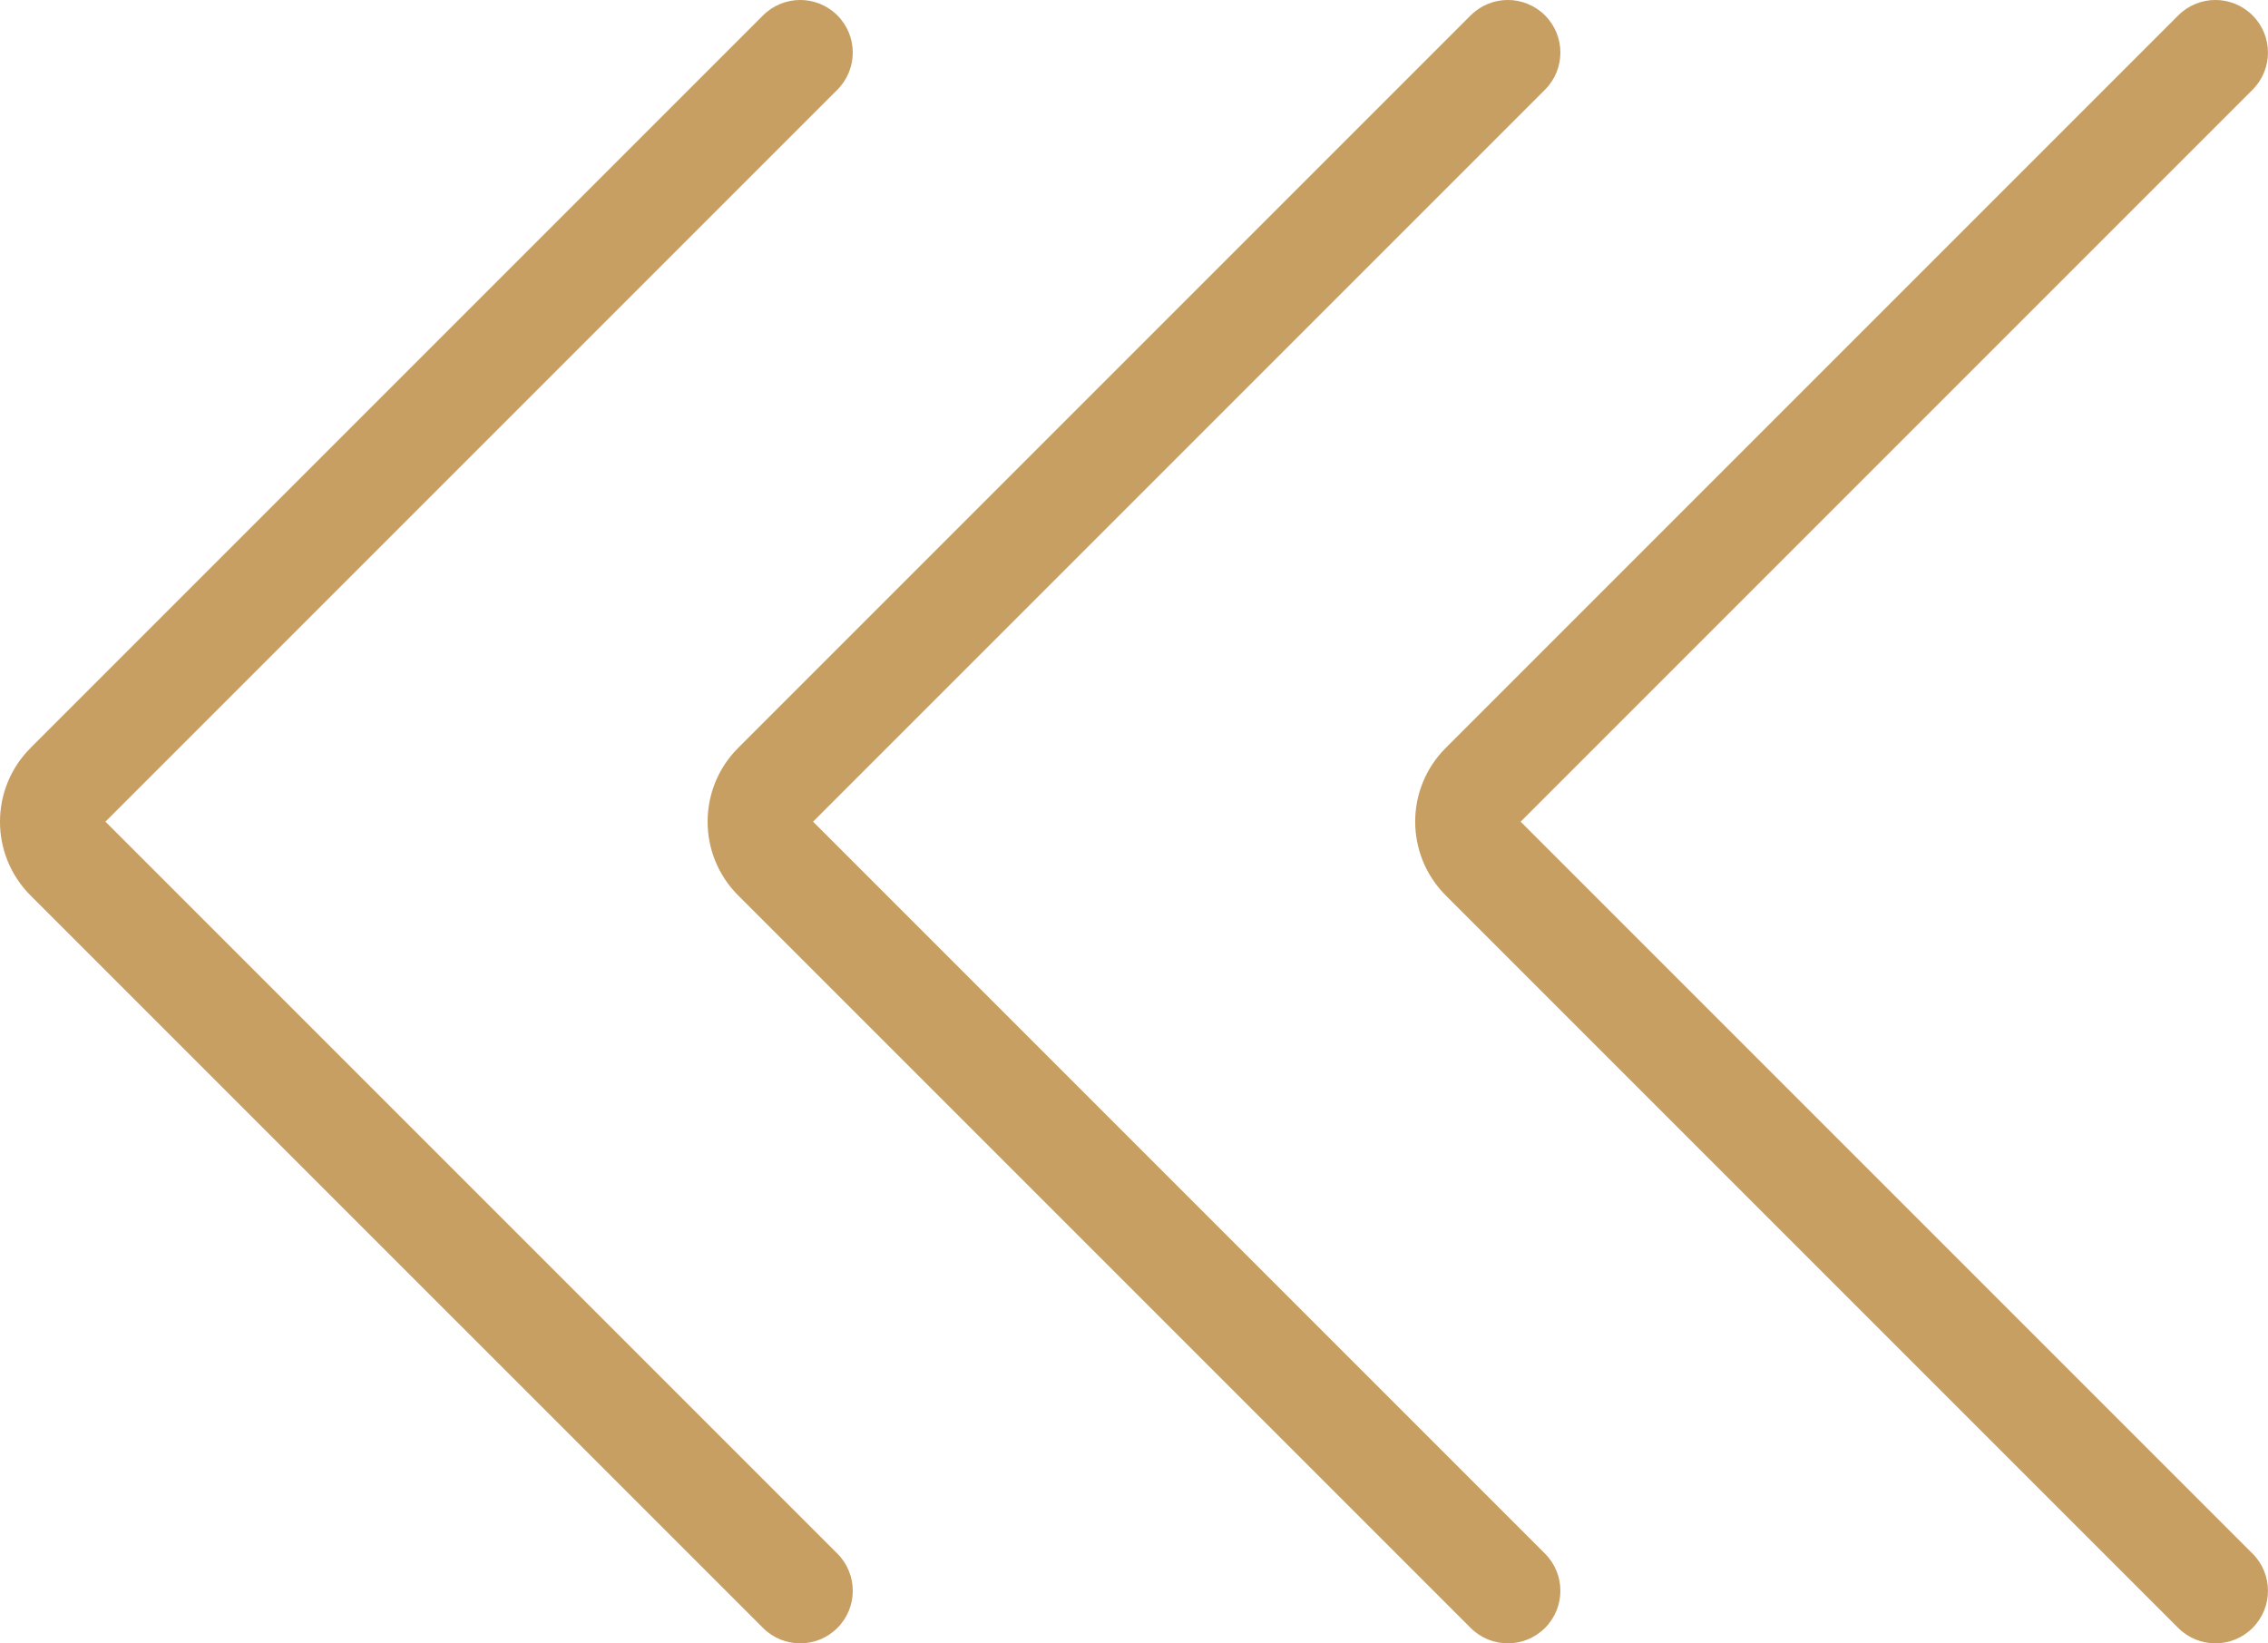
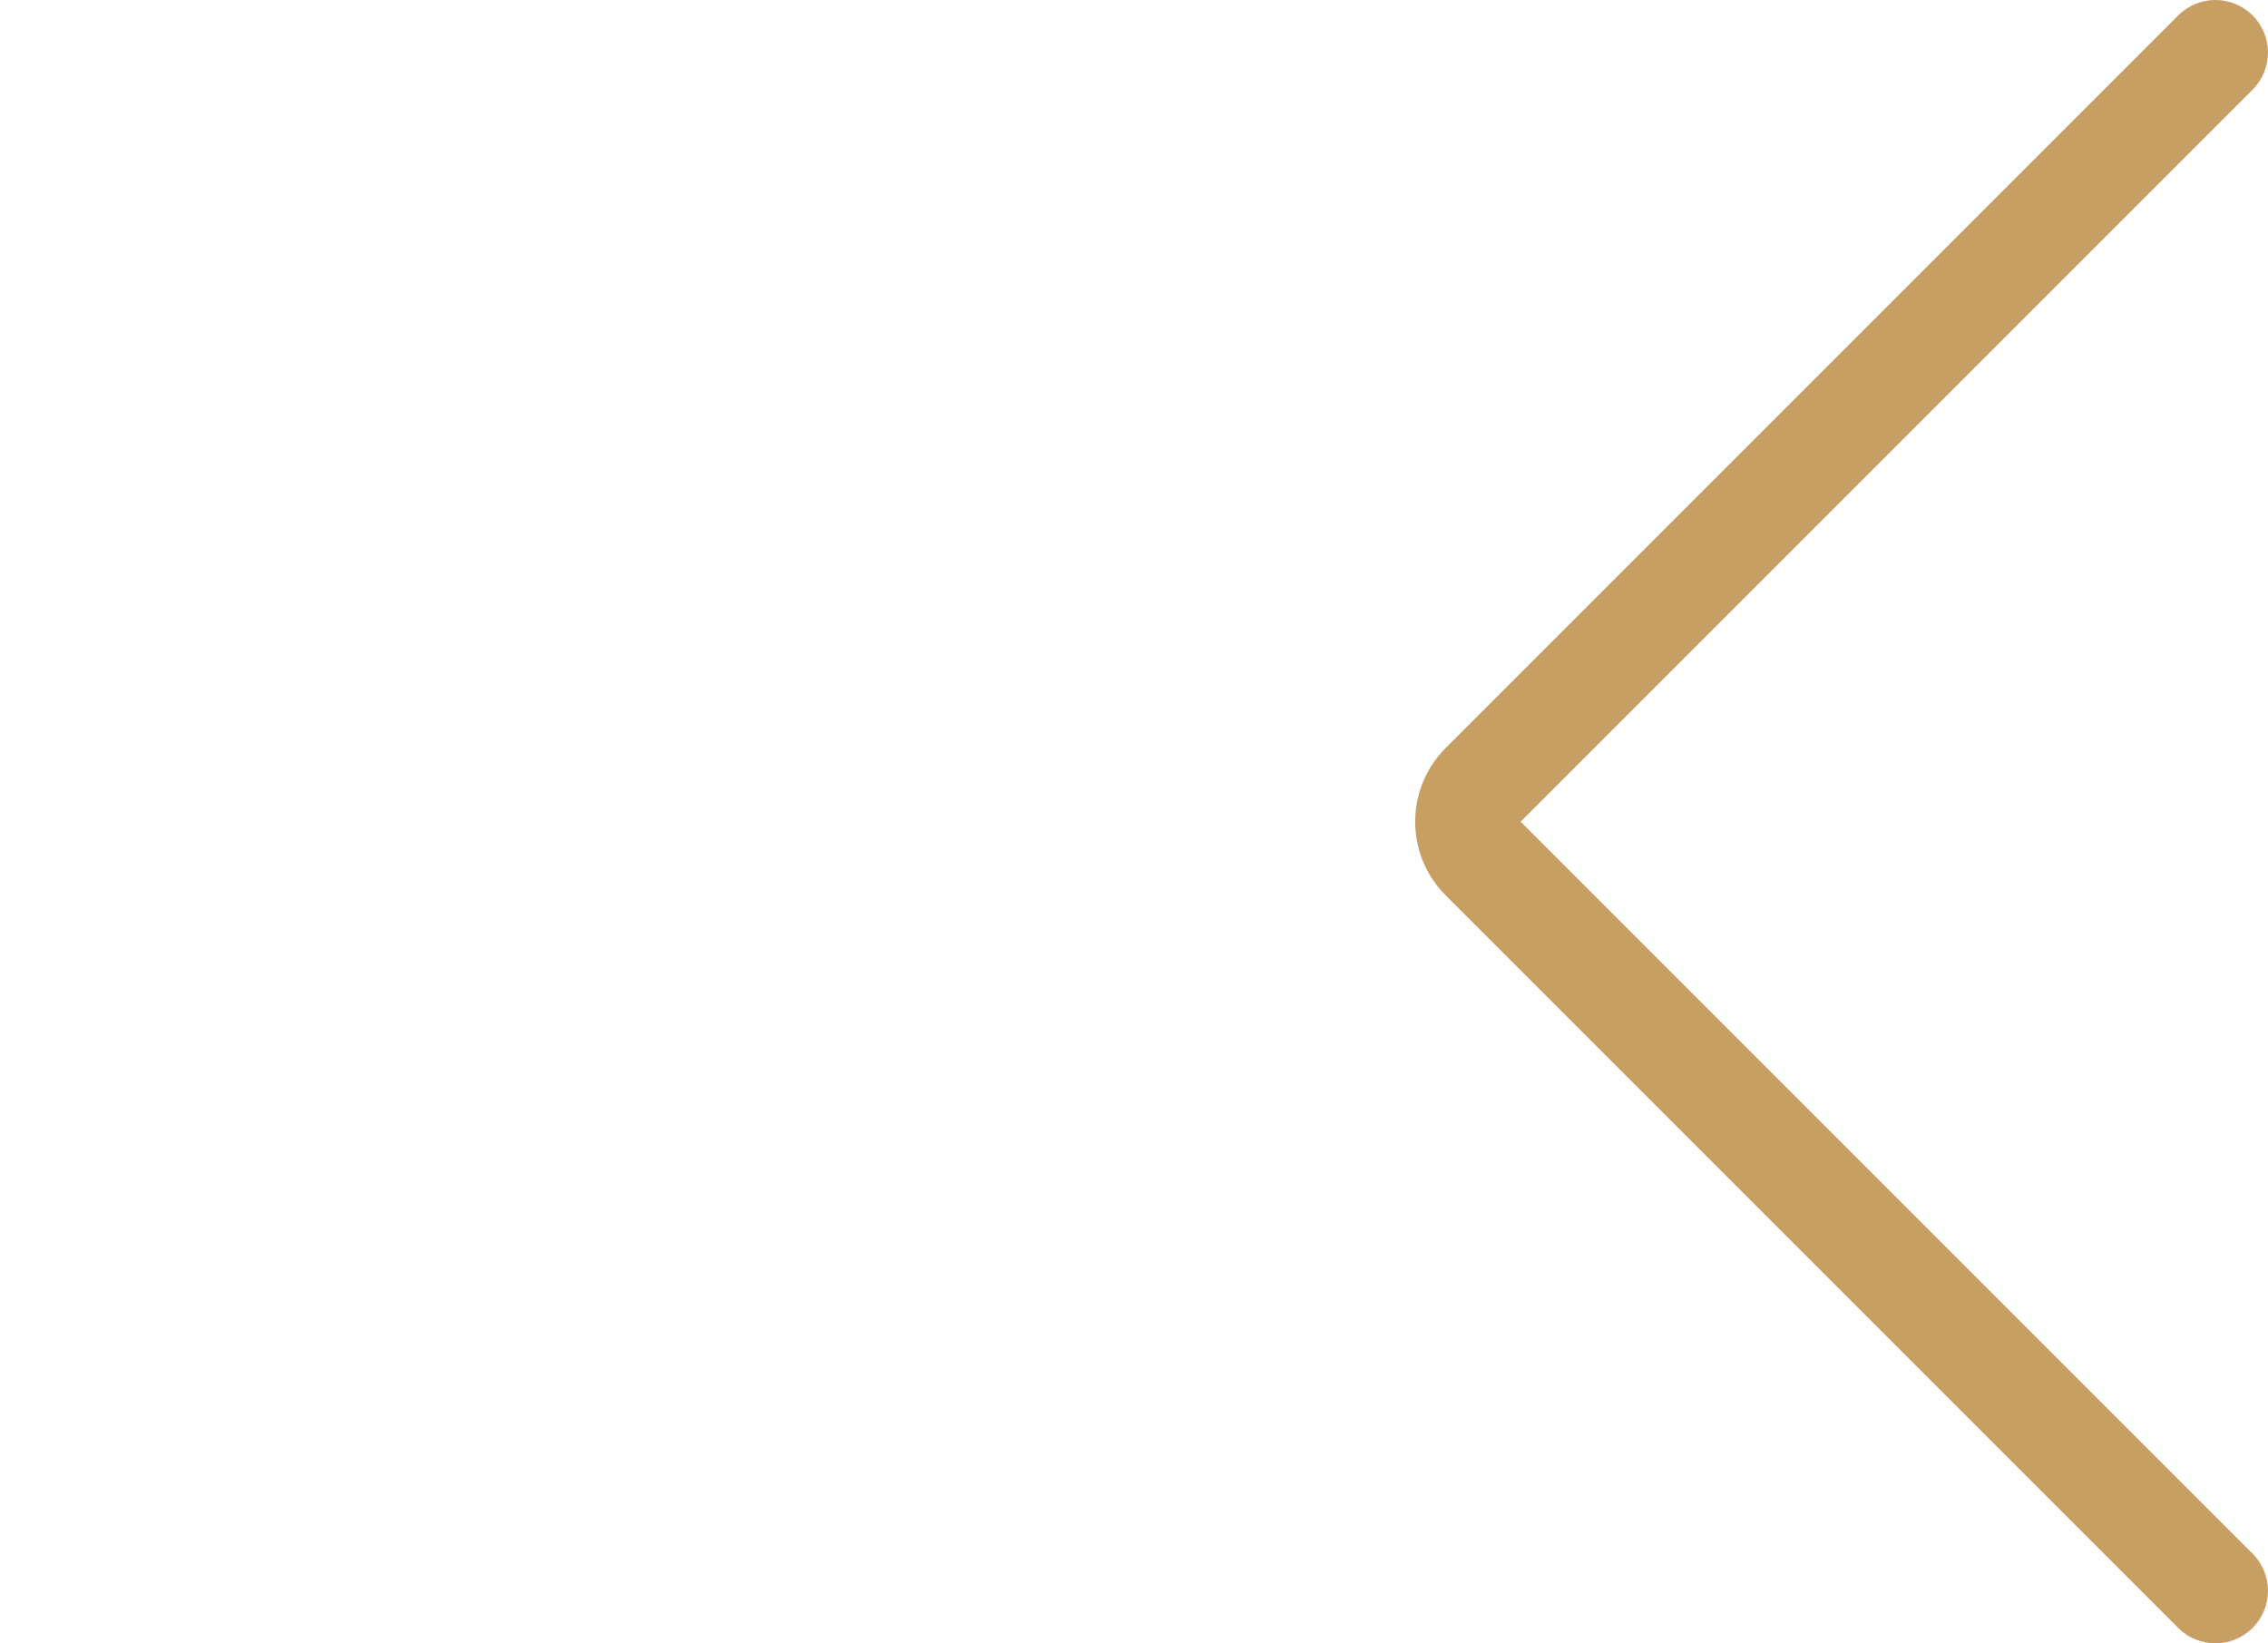
<svg xmlns="http://www.w3.org/2000/svg" id="Layer_2" viewBox="0 0 529.1 383.37">
  <defs>
    <style>.cls-1{fill:#c89f63;}</style>
  </defs>
  <g id="Layer_1-2">
    <g>
      <path class="cls-1" d="m337.28,174.47L508.16,3.59c4.79-4.79,12.55-4.79,17.34,0h0c4.79,4.79,4.79,12.55,0,17.34l-170.75,170.75,170.75,170.75c4.79,4.79,4.79,12.55,0,17.34h0c-4.79,4.79-12.55,4.79-17.34,0l-170.88-170.88c-9.51-9.51-9.51-24.92,0-34.42Z" />
-       <path class="cls-1" d="m172.21,174.47L343.09,3.59c4.79-4.79,12.55-4.79,17.34,0h0c4.79,4.79,4.79,12.55,0,17.34l-170.75,170.75,170.75,170.75c4.79,4.79,4.79,12.55,0,17.34s-12.55,4.79-17.34,0l-170.88-170.88c-9.51-9.51-9.51-24.92,0-34.42Z" />
-       <path class="cls-1" d="m7.13,174.47L178.01,3.59c4.79-4.79,12.55-4.79,17.34,0h0c4.79,4.79,4.79,12.55,0,17.34L24.6,191.68l170.75,170.75c4.79,4.79,4.79,12.55,0,17.34s-12.55,4.79-17.34,0L7.13,208.9c-9.51-9.51-9.51-24.92,0-34.42Z" />
    </g>
  </g>
</svg>